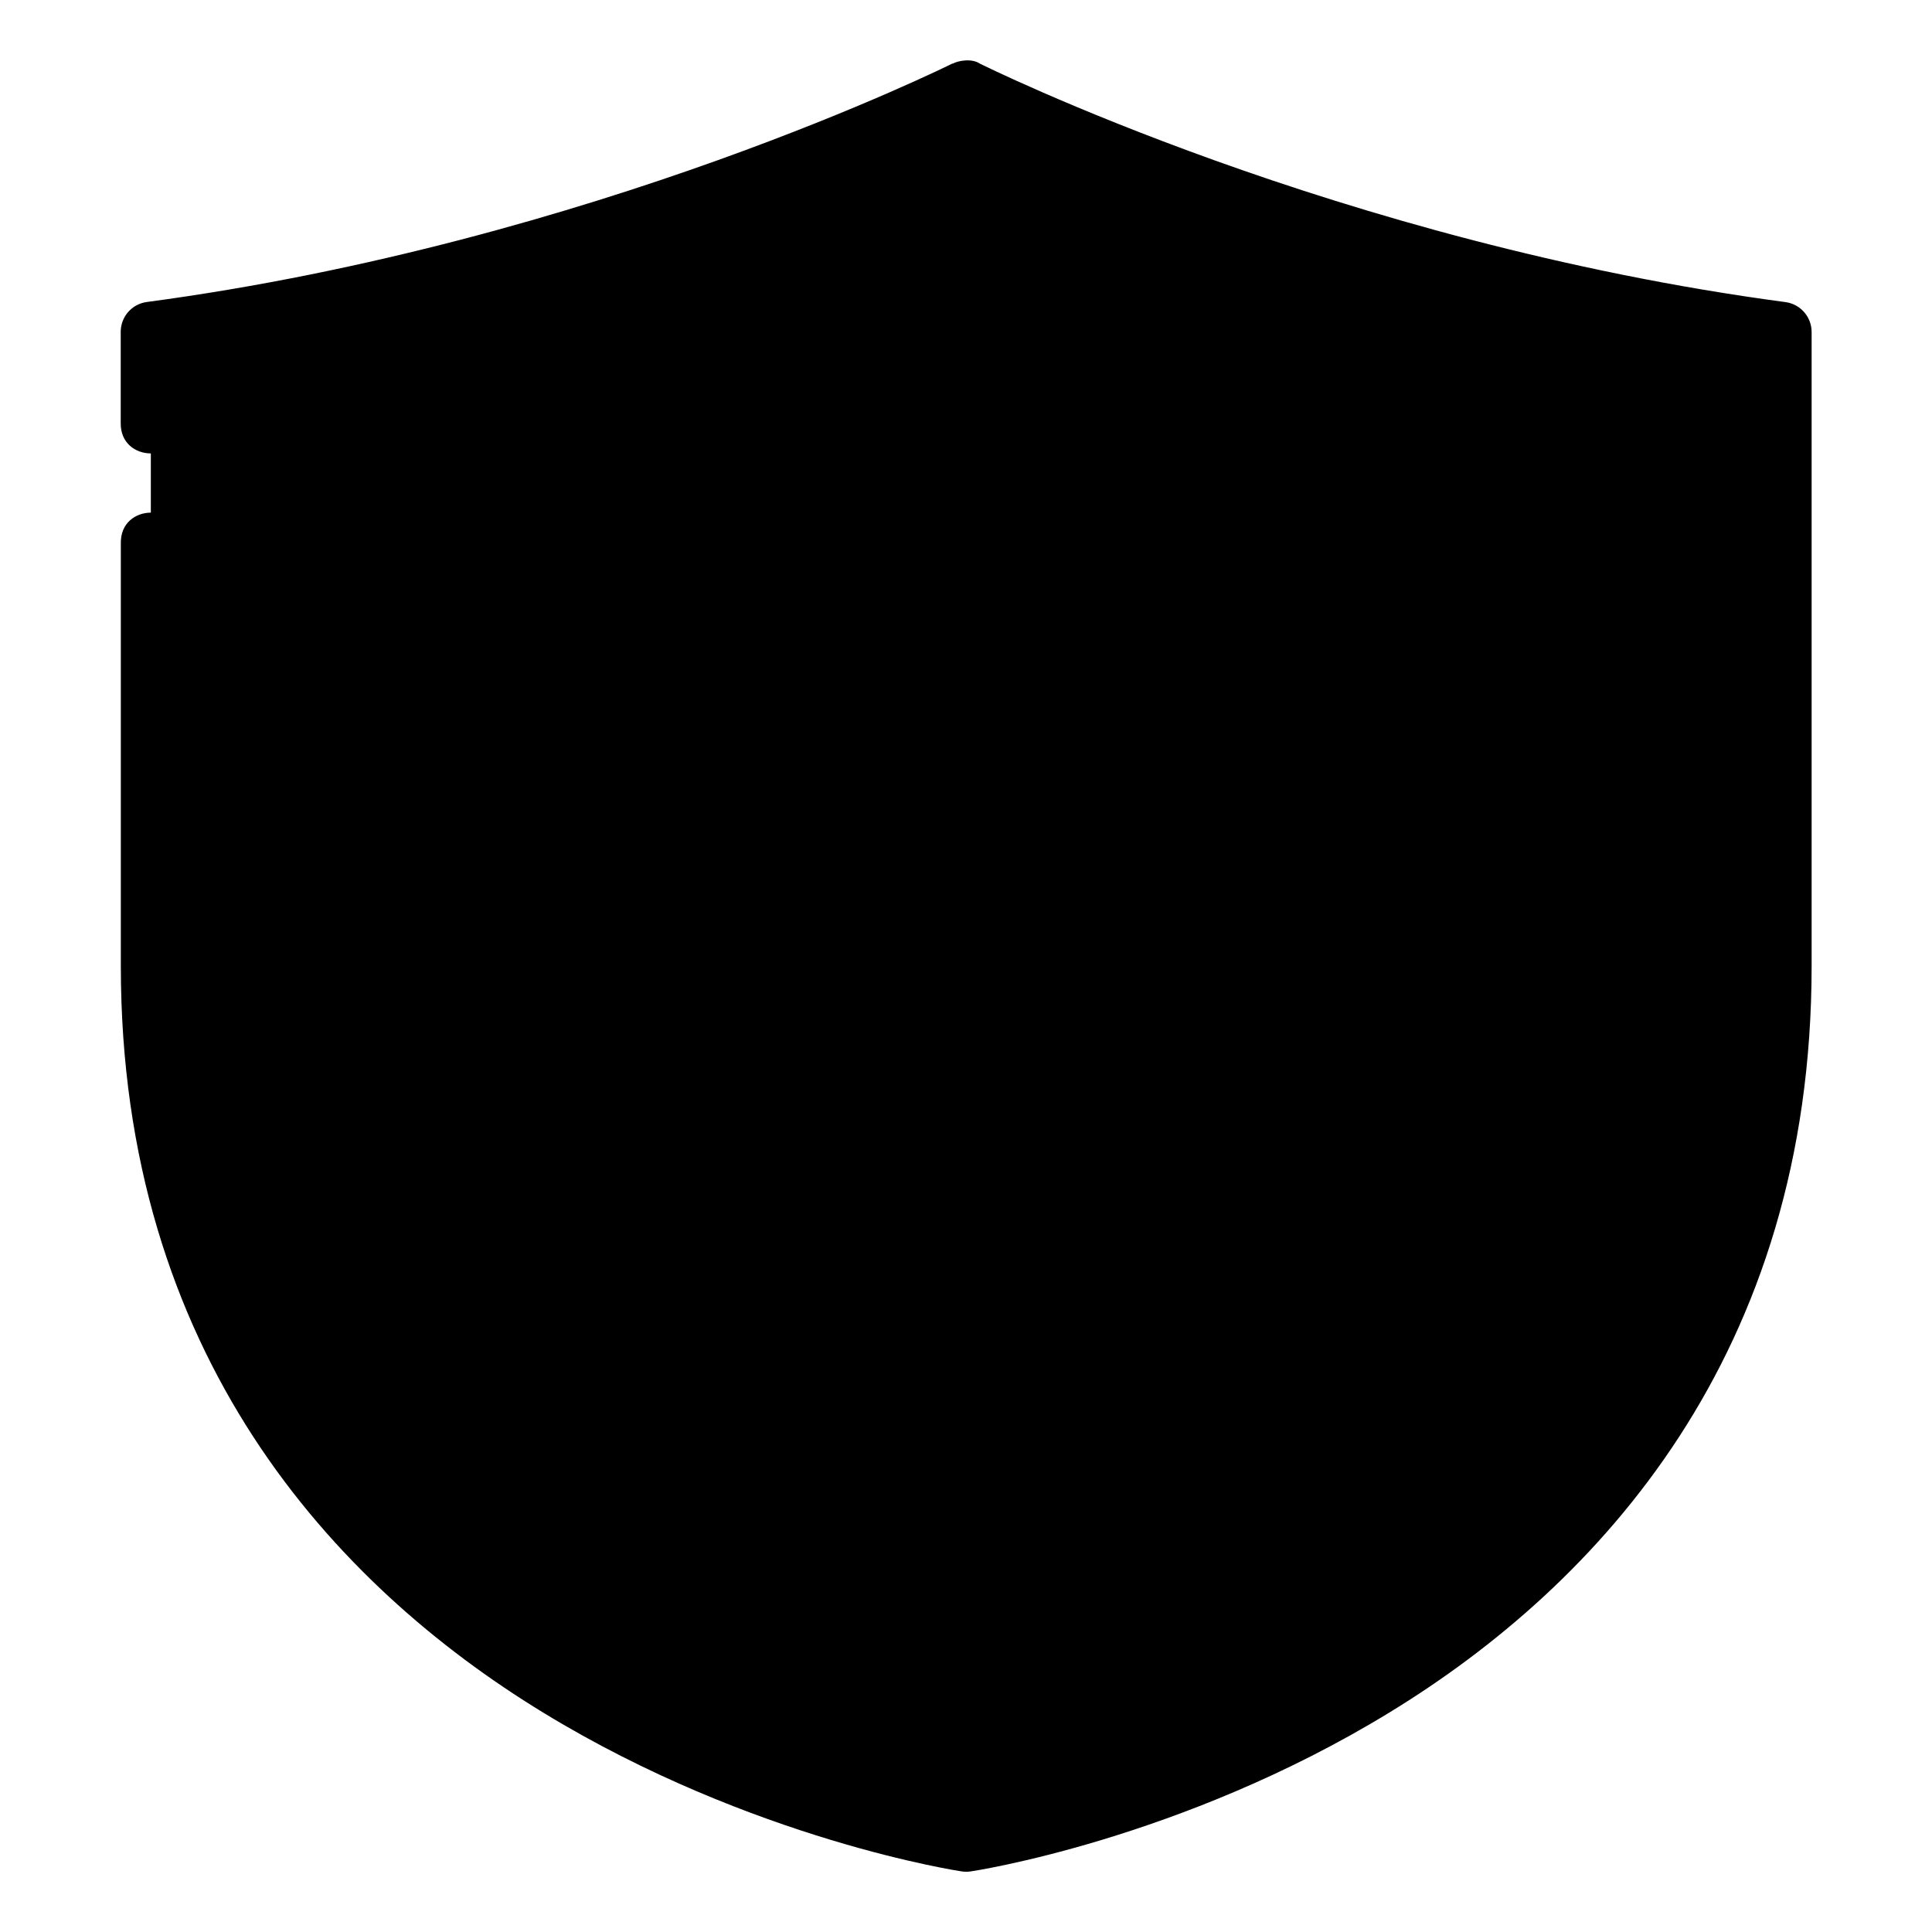
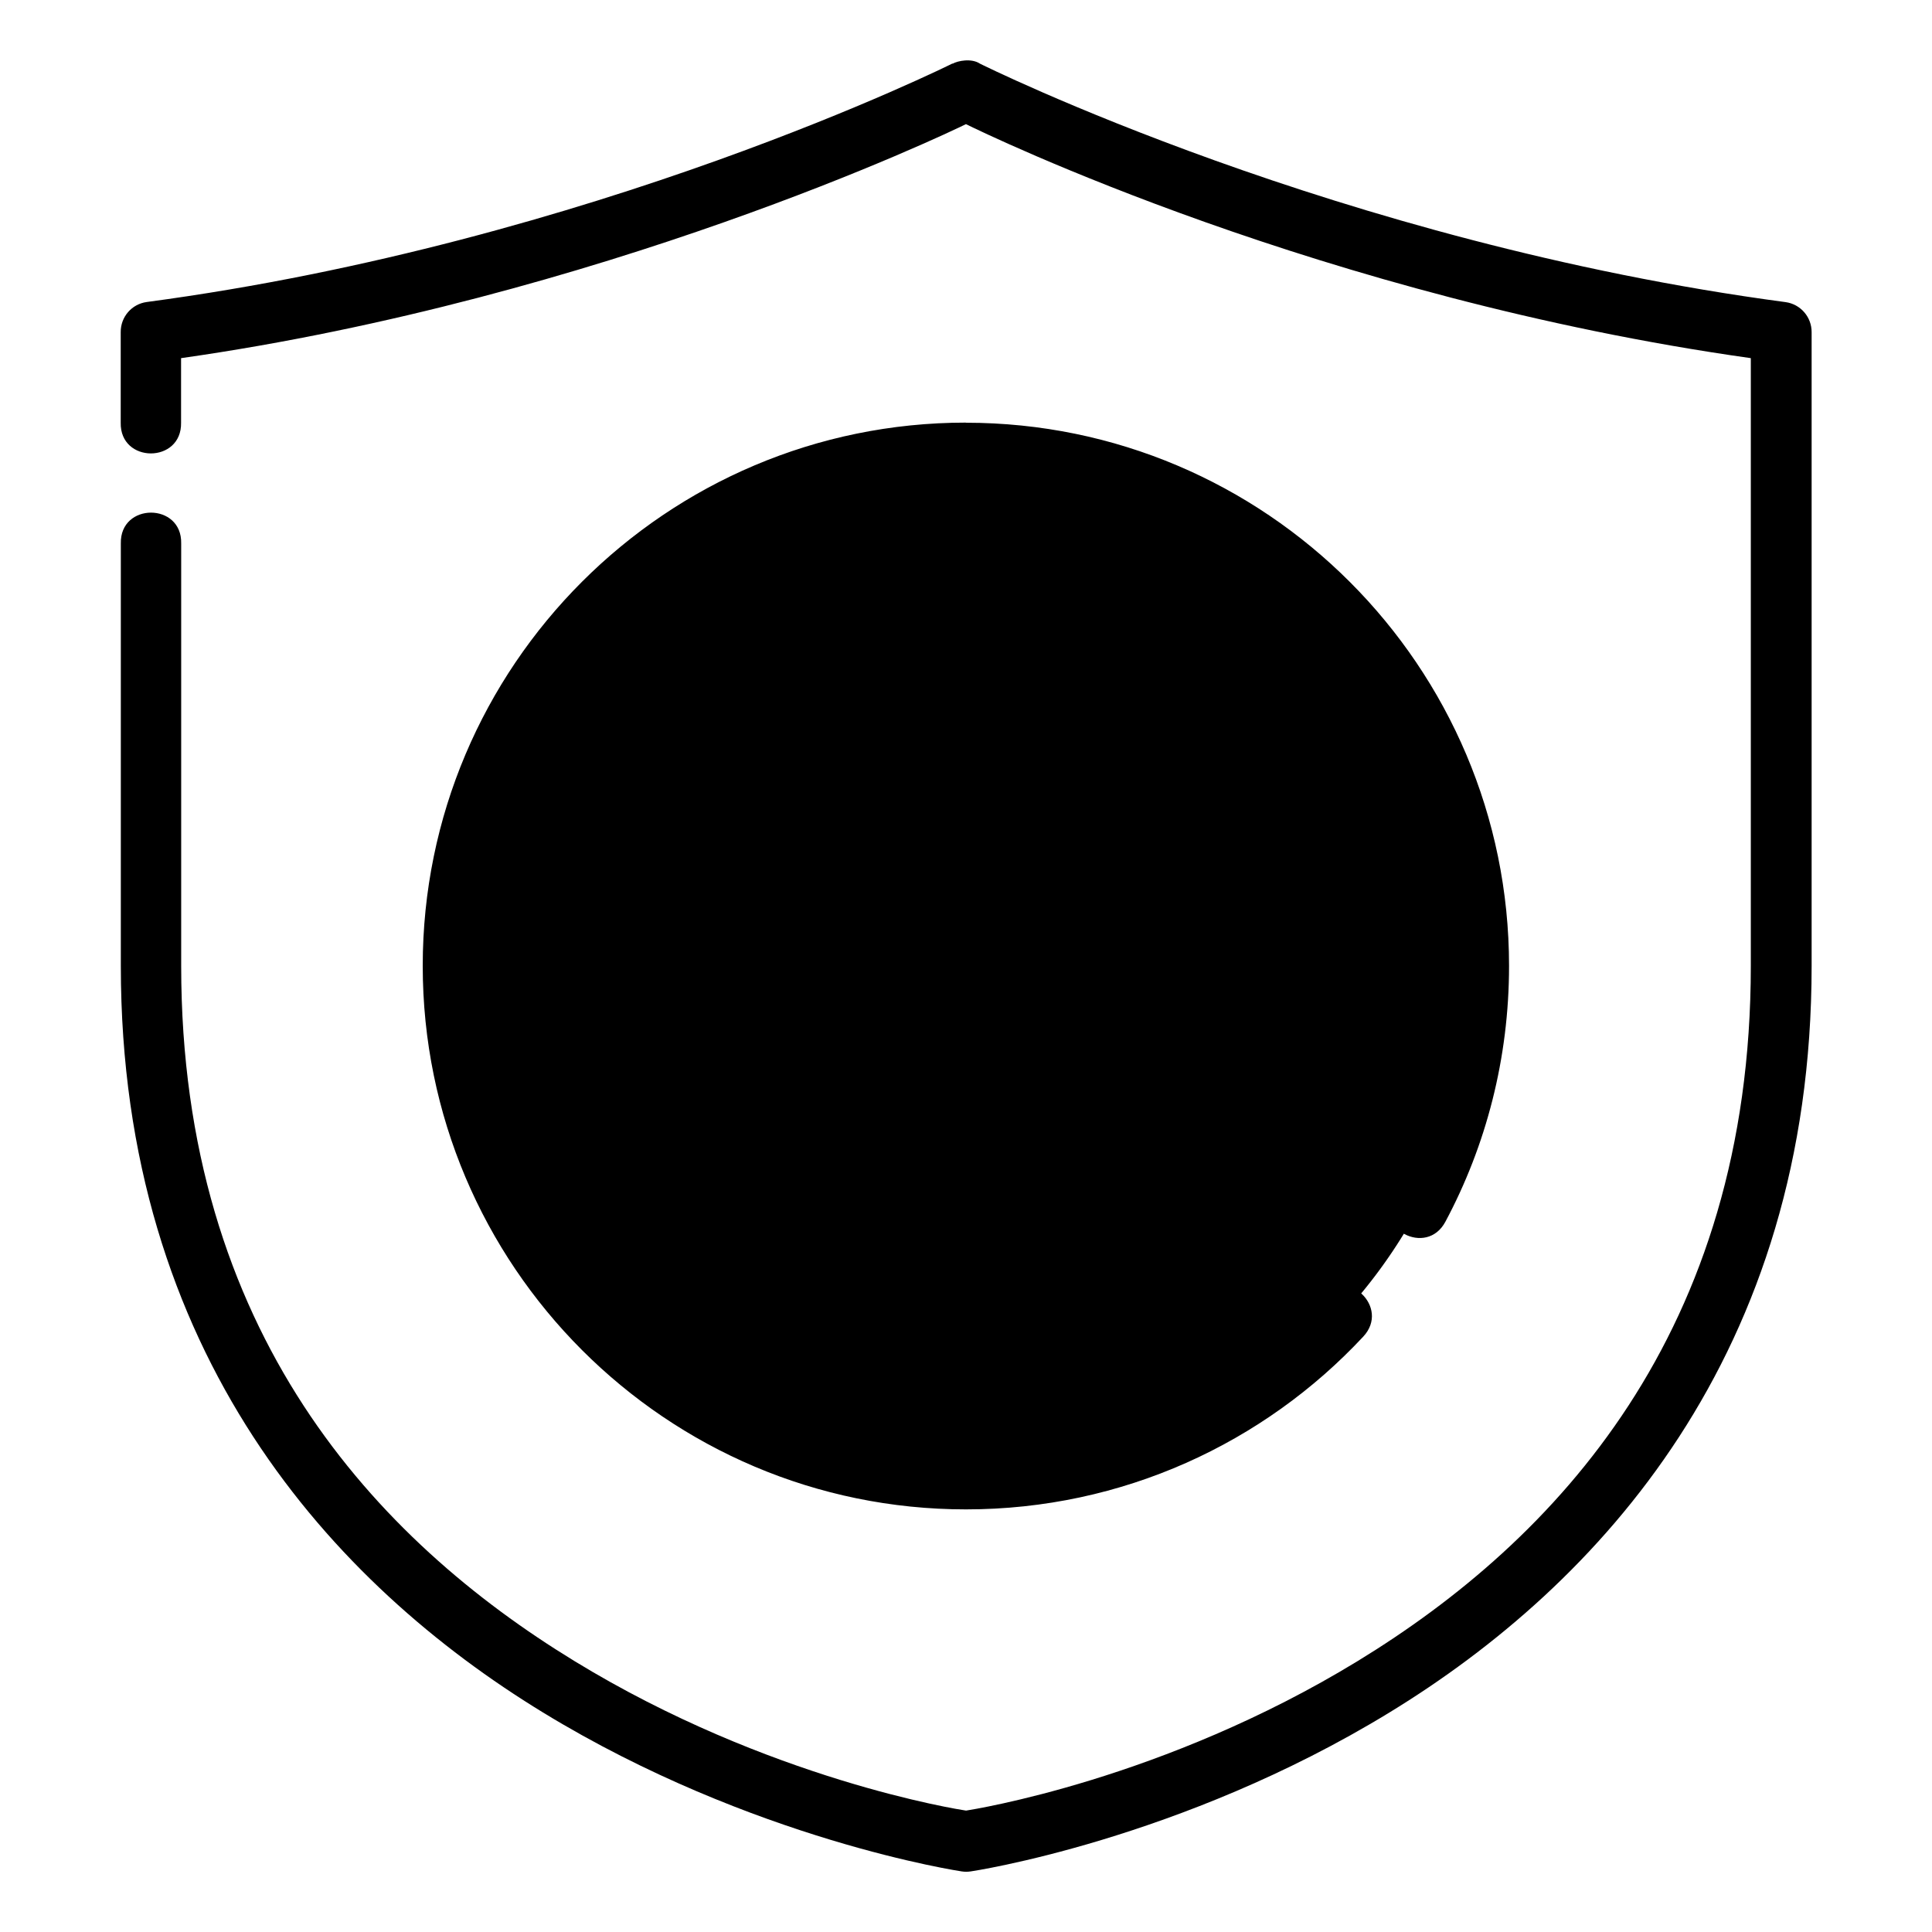
<svg xmlns="http://www.w3.org/2000/svg" id="svg11425" height="512" viewBox="0 0 16.933 16.933" width="512">
  <g id="layer1" transform="translate(0 -280.067)">
-     <path id="path5182" d="m15.61 288.533v-5.556c-3.969-.529-7.144-2.117-7.144-2.117s-3.175 1.587-7.144 2.117v5.556c0 6.615 7.144 7.673 7.144 7.673s7.144-1.058 7.144-7.673z" fill="hsl(342, 100.0%, 83.8%)" />
    <path id="circle5186" d="m12.965 288.533a4.498 4.498 0 0 1 -4.498 4.498 4.498 4.498 0 0 1 -4.498-4.498 4.498 4.498 0 0 1 4.498-4.498 4.498 4.498 0 0 1 4.498 4.498z" fill="hsl(178, 39.4%, 100.0%)" />
-     <path id="path5184" d="m7.673 286.152 0 1.587h-1.588v1.587h1.588l-0 1.587h1.587l0-1.587h1.587v-1.587h-1.587l-0-1.587z" fill="hsl(342, 100.0%, 83.8%)" />
    <path id="path4550-7" d="m8.347 280.624s-3.142 1.567-7.061 2.09c-.132.018-.229.131-.228.264v.793c-.008.36.537.36.529 0v-.565c3.68-.524 6.709-1.966 6.879-2.051.17.084 3.128 1.522 6.879 2.051v5.327c0 3.212-1.71 5.032-3.445 6.092-1.704 1.041-3.372 1.301-3.433 1.311-.061-.009-1.729-.269-3.433-1.311-1.735-1.06-3.446-2.88-3.446-6.092v-3.703c.008-.36-.537-.36-.529 0v3.703c0 3.403 1.863 5.421 3.7 6.543 1.837 1.122 3.67 1.393 3.67 1.393.026.004.052.004.079 0 0 0 1.833-.27 3.67-1.393 1.837-1.122 3.7-3.141 3.7-6.543v-5.554c.001-.133-.097-.246-.228-.264-3.918-.522-7.061-2.09-7.061-2.09-.075-.05-.195-.025-.239 0zm.119 3.147c-2.627 0-4.761 2.134-4.761 4.761 0 2.627 2.134 4.764 4.761 4.764 1.373 0 2.613-.582 3.482-1.514.241-.258-.145-.619-.387-.362-.773.828-1.872 1.346-3.096 1.346-2.341 0-4.232-1.893-4.232-4.234s1.891-4.232 4.232-4.232c2.341 0 4.232 1.891 4.232 4.232 0 .721-.179 1.399-.496 1.993-.166.311.301.561.467.25.357-.668.558-1.433.558-2.242 0-2.627-2.134-4.761-4.761-4.761zm-1.059 2.381v1.324h-1.322c-.146-.001-.265.117-.266.264v1.588c.001.146.119.264.266.264h1.322v1.324c.001.146.12.264.266.264h1.585c.146.001.265-.117.266-.264v-1.324h1.322c.146.001.265-.117.266-.264v-1.588c-.001-.146-.119-.264-.266-.264h-1.322v-1.324c-.001-.146-.119-.264-.266-.264h-1.599c-.149.013-.253.127-.252.264zm.53.266h1.058v1.322c.001.145.118.263.264.264h1.324v1.059h-1.324c-.146.001-.264.119-.264.266v1.322h-1.058v-1.322c.001-.146-.117-.265-.264-.266h-1.324v-1.059h1.324c.145-.001.263-.118.264-.264z" font-variant-ligatures="normal" font-variant-position="normal" font-variant-caps="normal" font-variant-numeric="normal" font-variant-alternates="normal" font-feature-settings="normal" text-indent="0" text-align="start" text-decoration-line="none" text-decoration-style="solid" text-decoration-color="hsl(342, 0.0%, 0.0%)" text-transform="none" text-orientation="mixed" white-space="normal" shape-padding="0" isolation="auto" mix-blend-mode="normal" solid-color="hsl(342, 0.0%, 0.0%)" solid-opacity="1" vector-effect="none" />
  </g>
</svg>